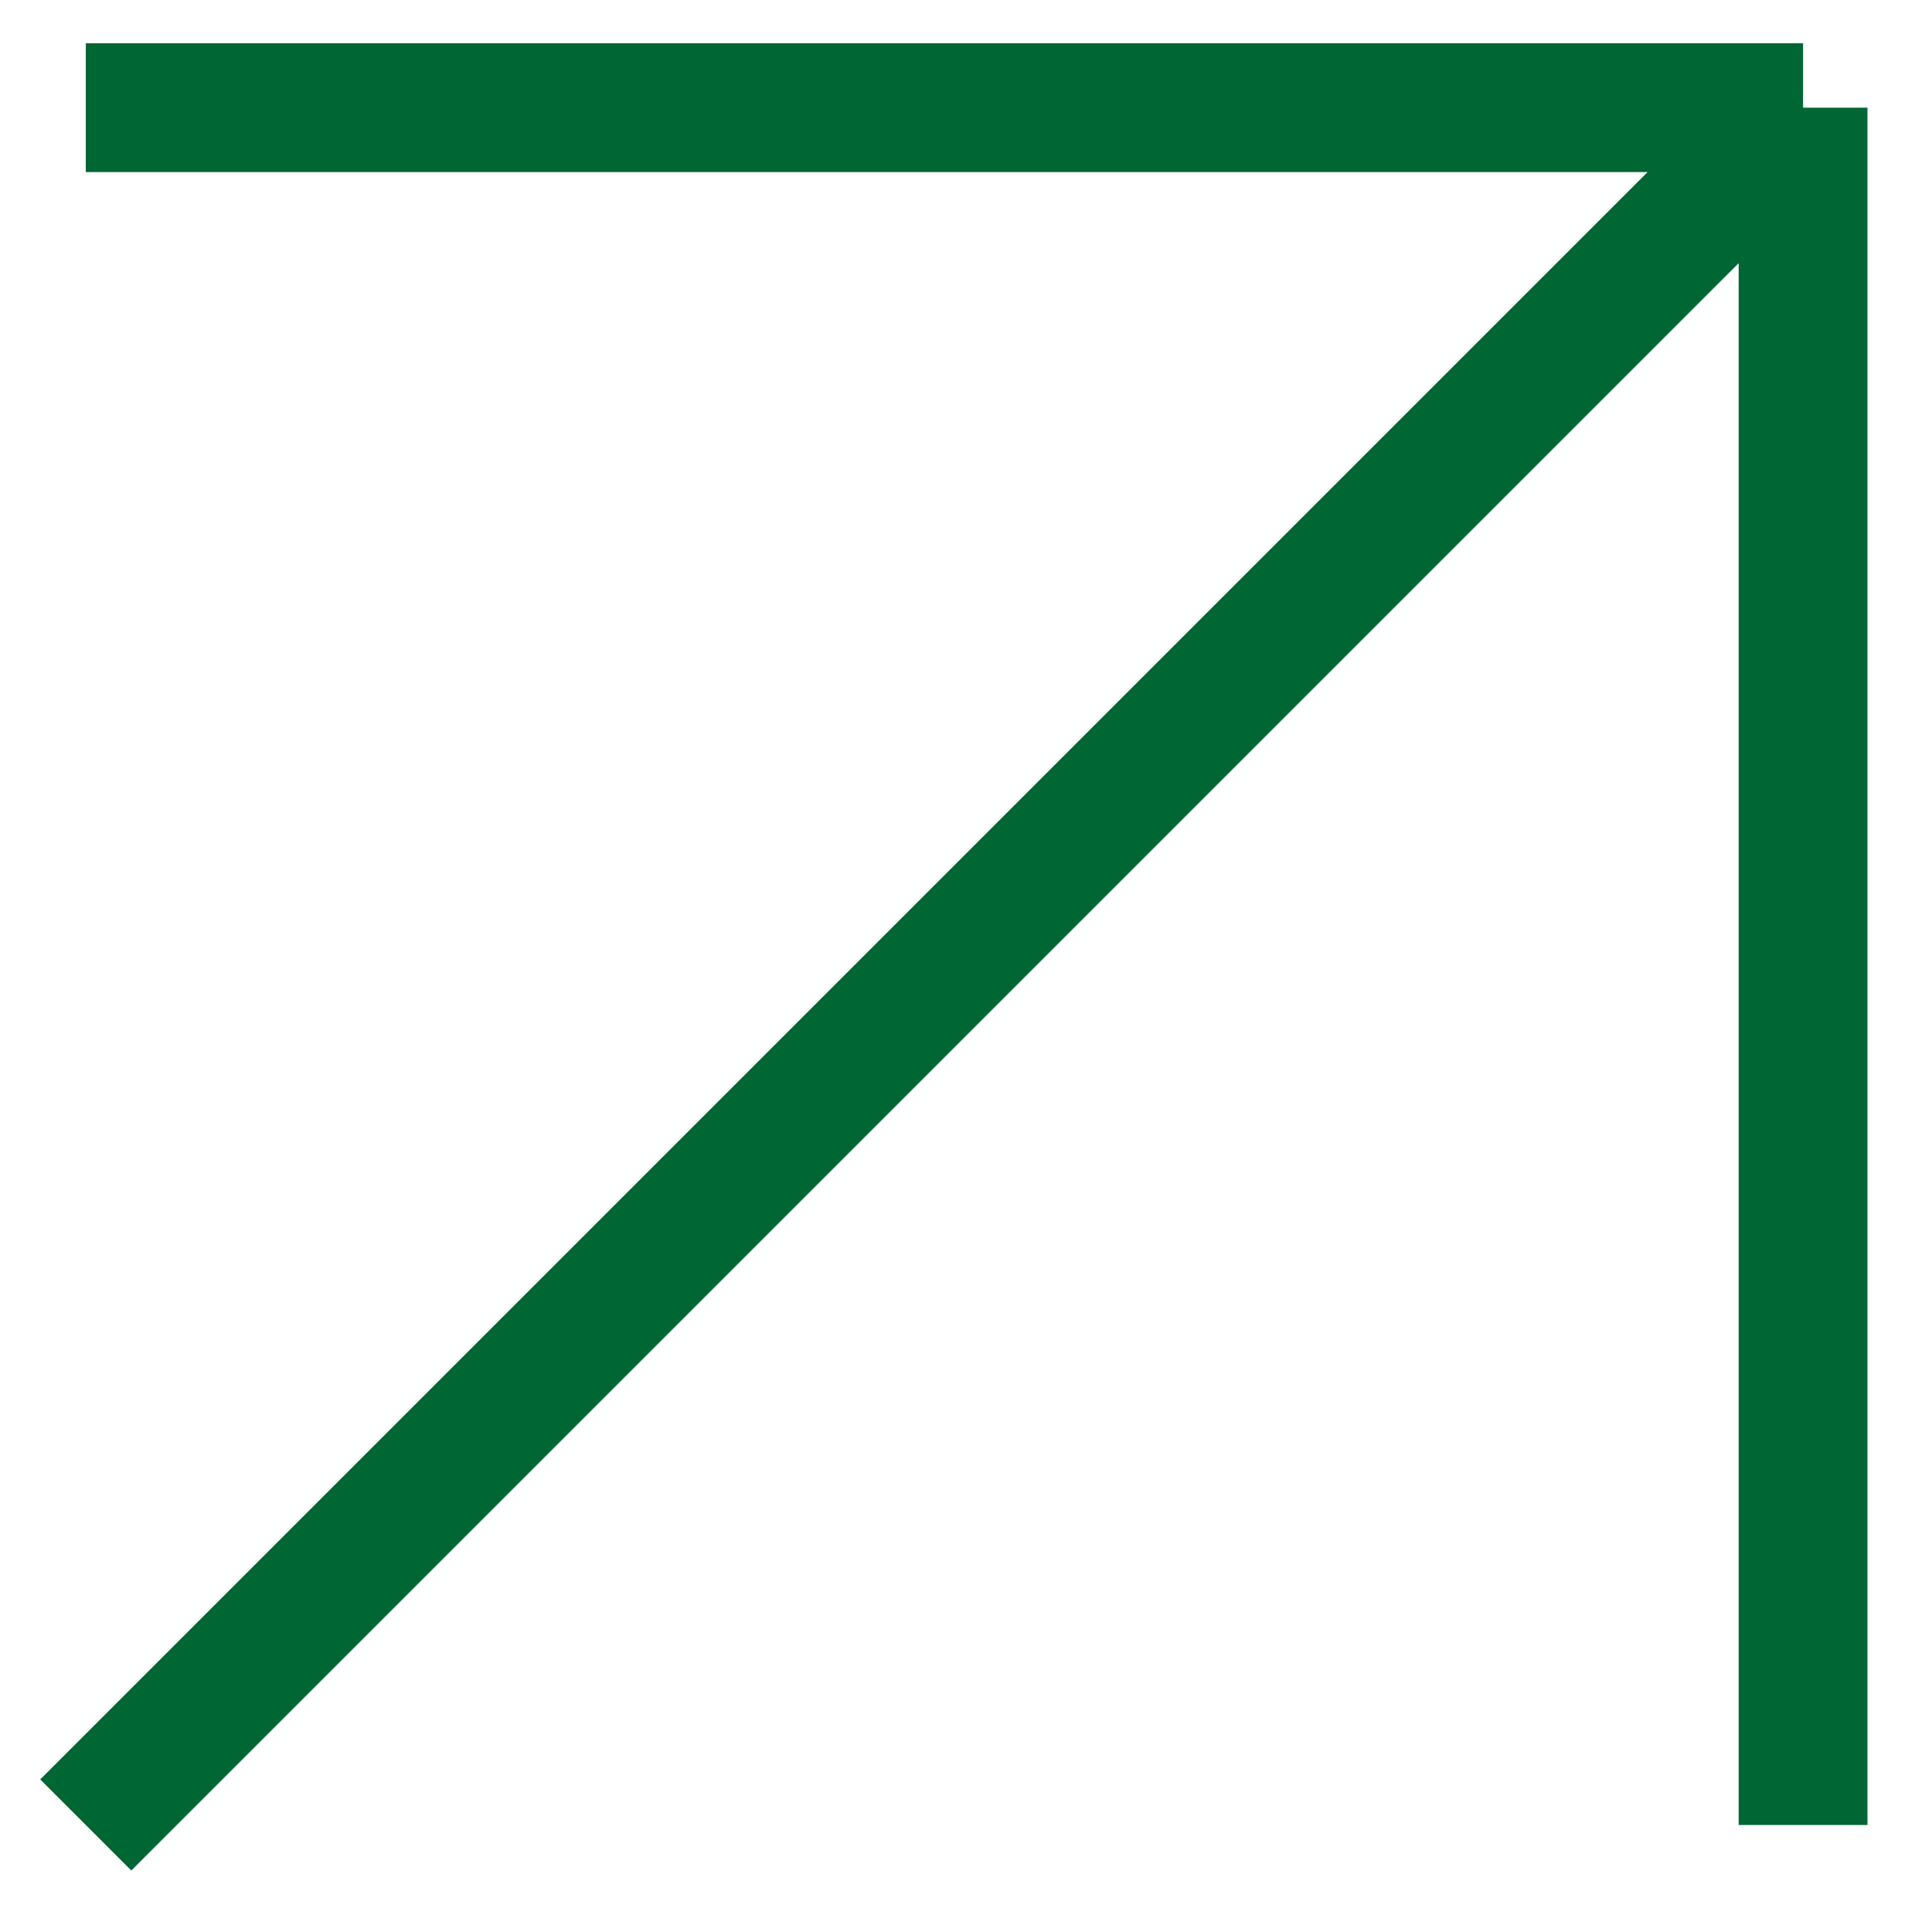
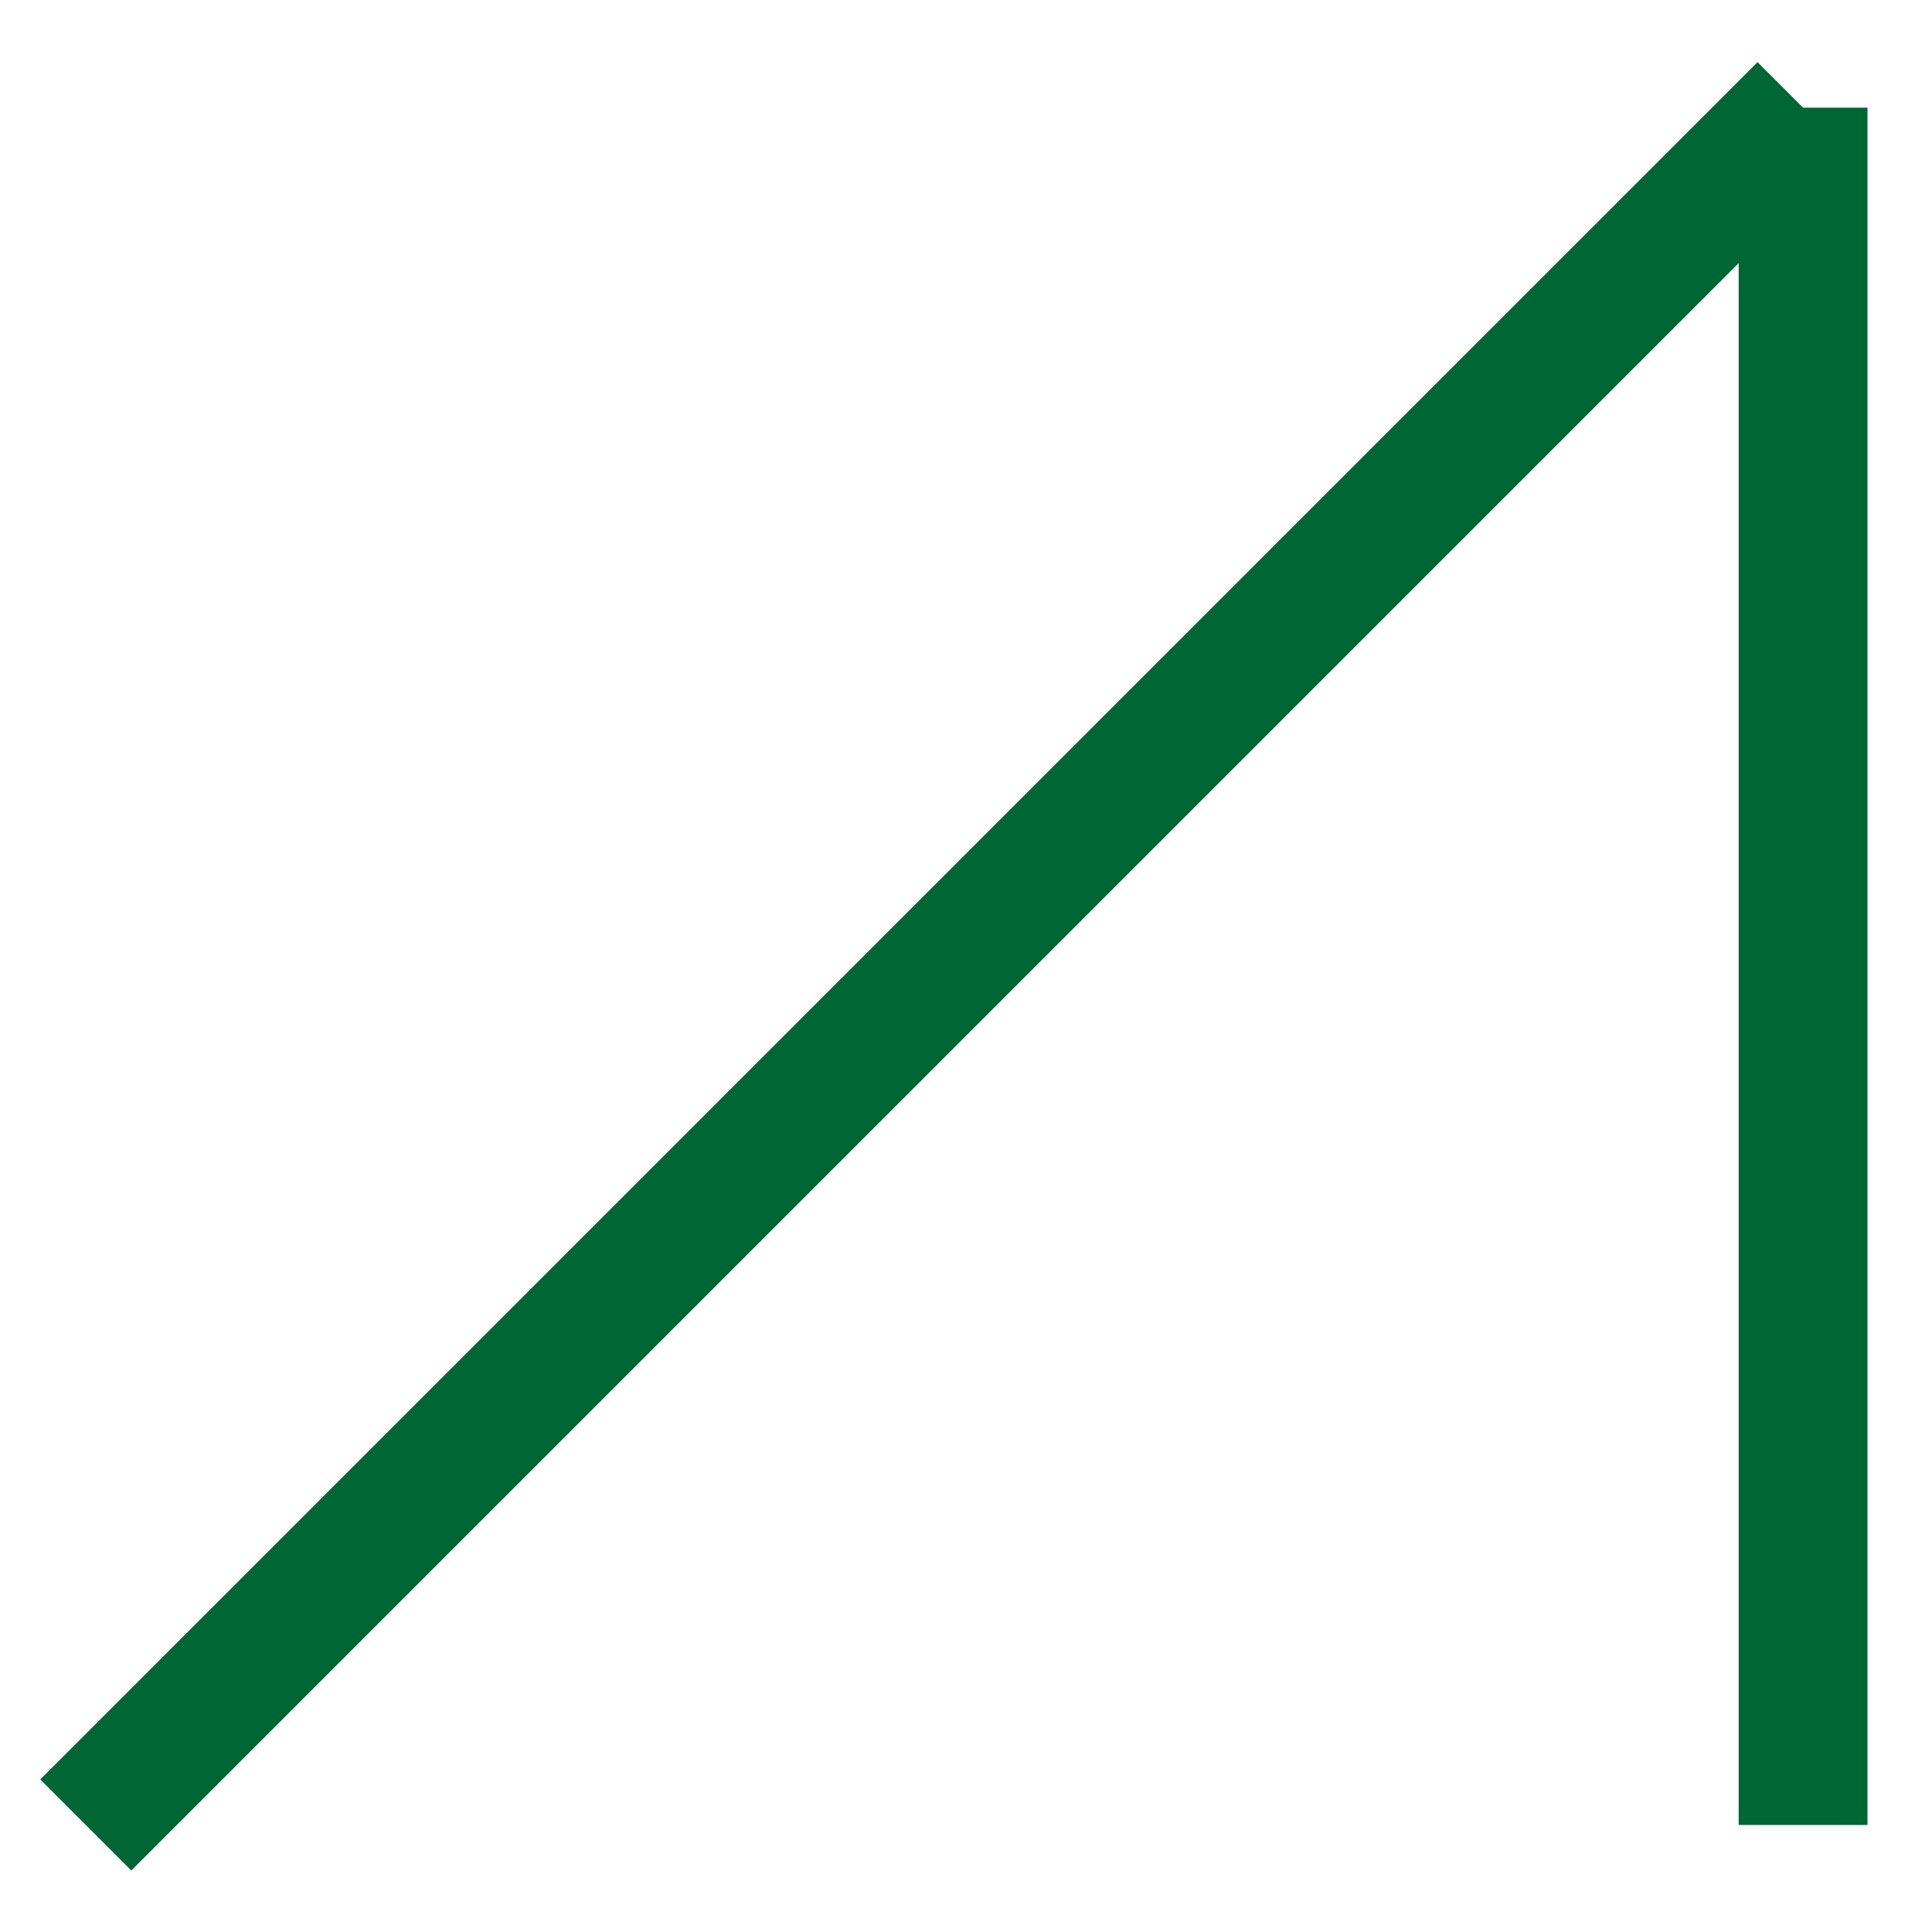
<svg xmlns="http://www.w3.org/2000/svg" width="15" height="15" viewBox="0 0 15 15" fill="none">
-   <path d="M0.666 0.836H13.999M13.999 0.836V14.169M13.999 0.836L0.666 14.169" stroke="#006633" />
+   <path d="M0.666 0.836M13.999 0.836V14.169M13.999 0.836L0.666 14.169" stroke="#006633" />
</svg>